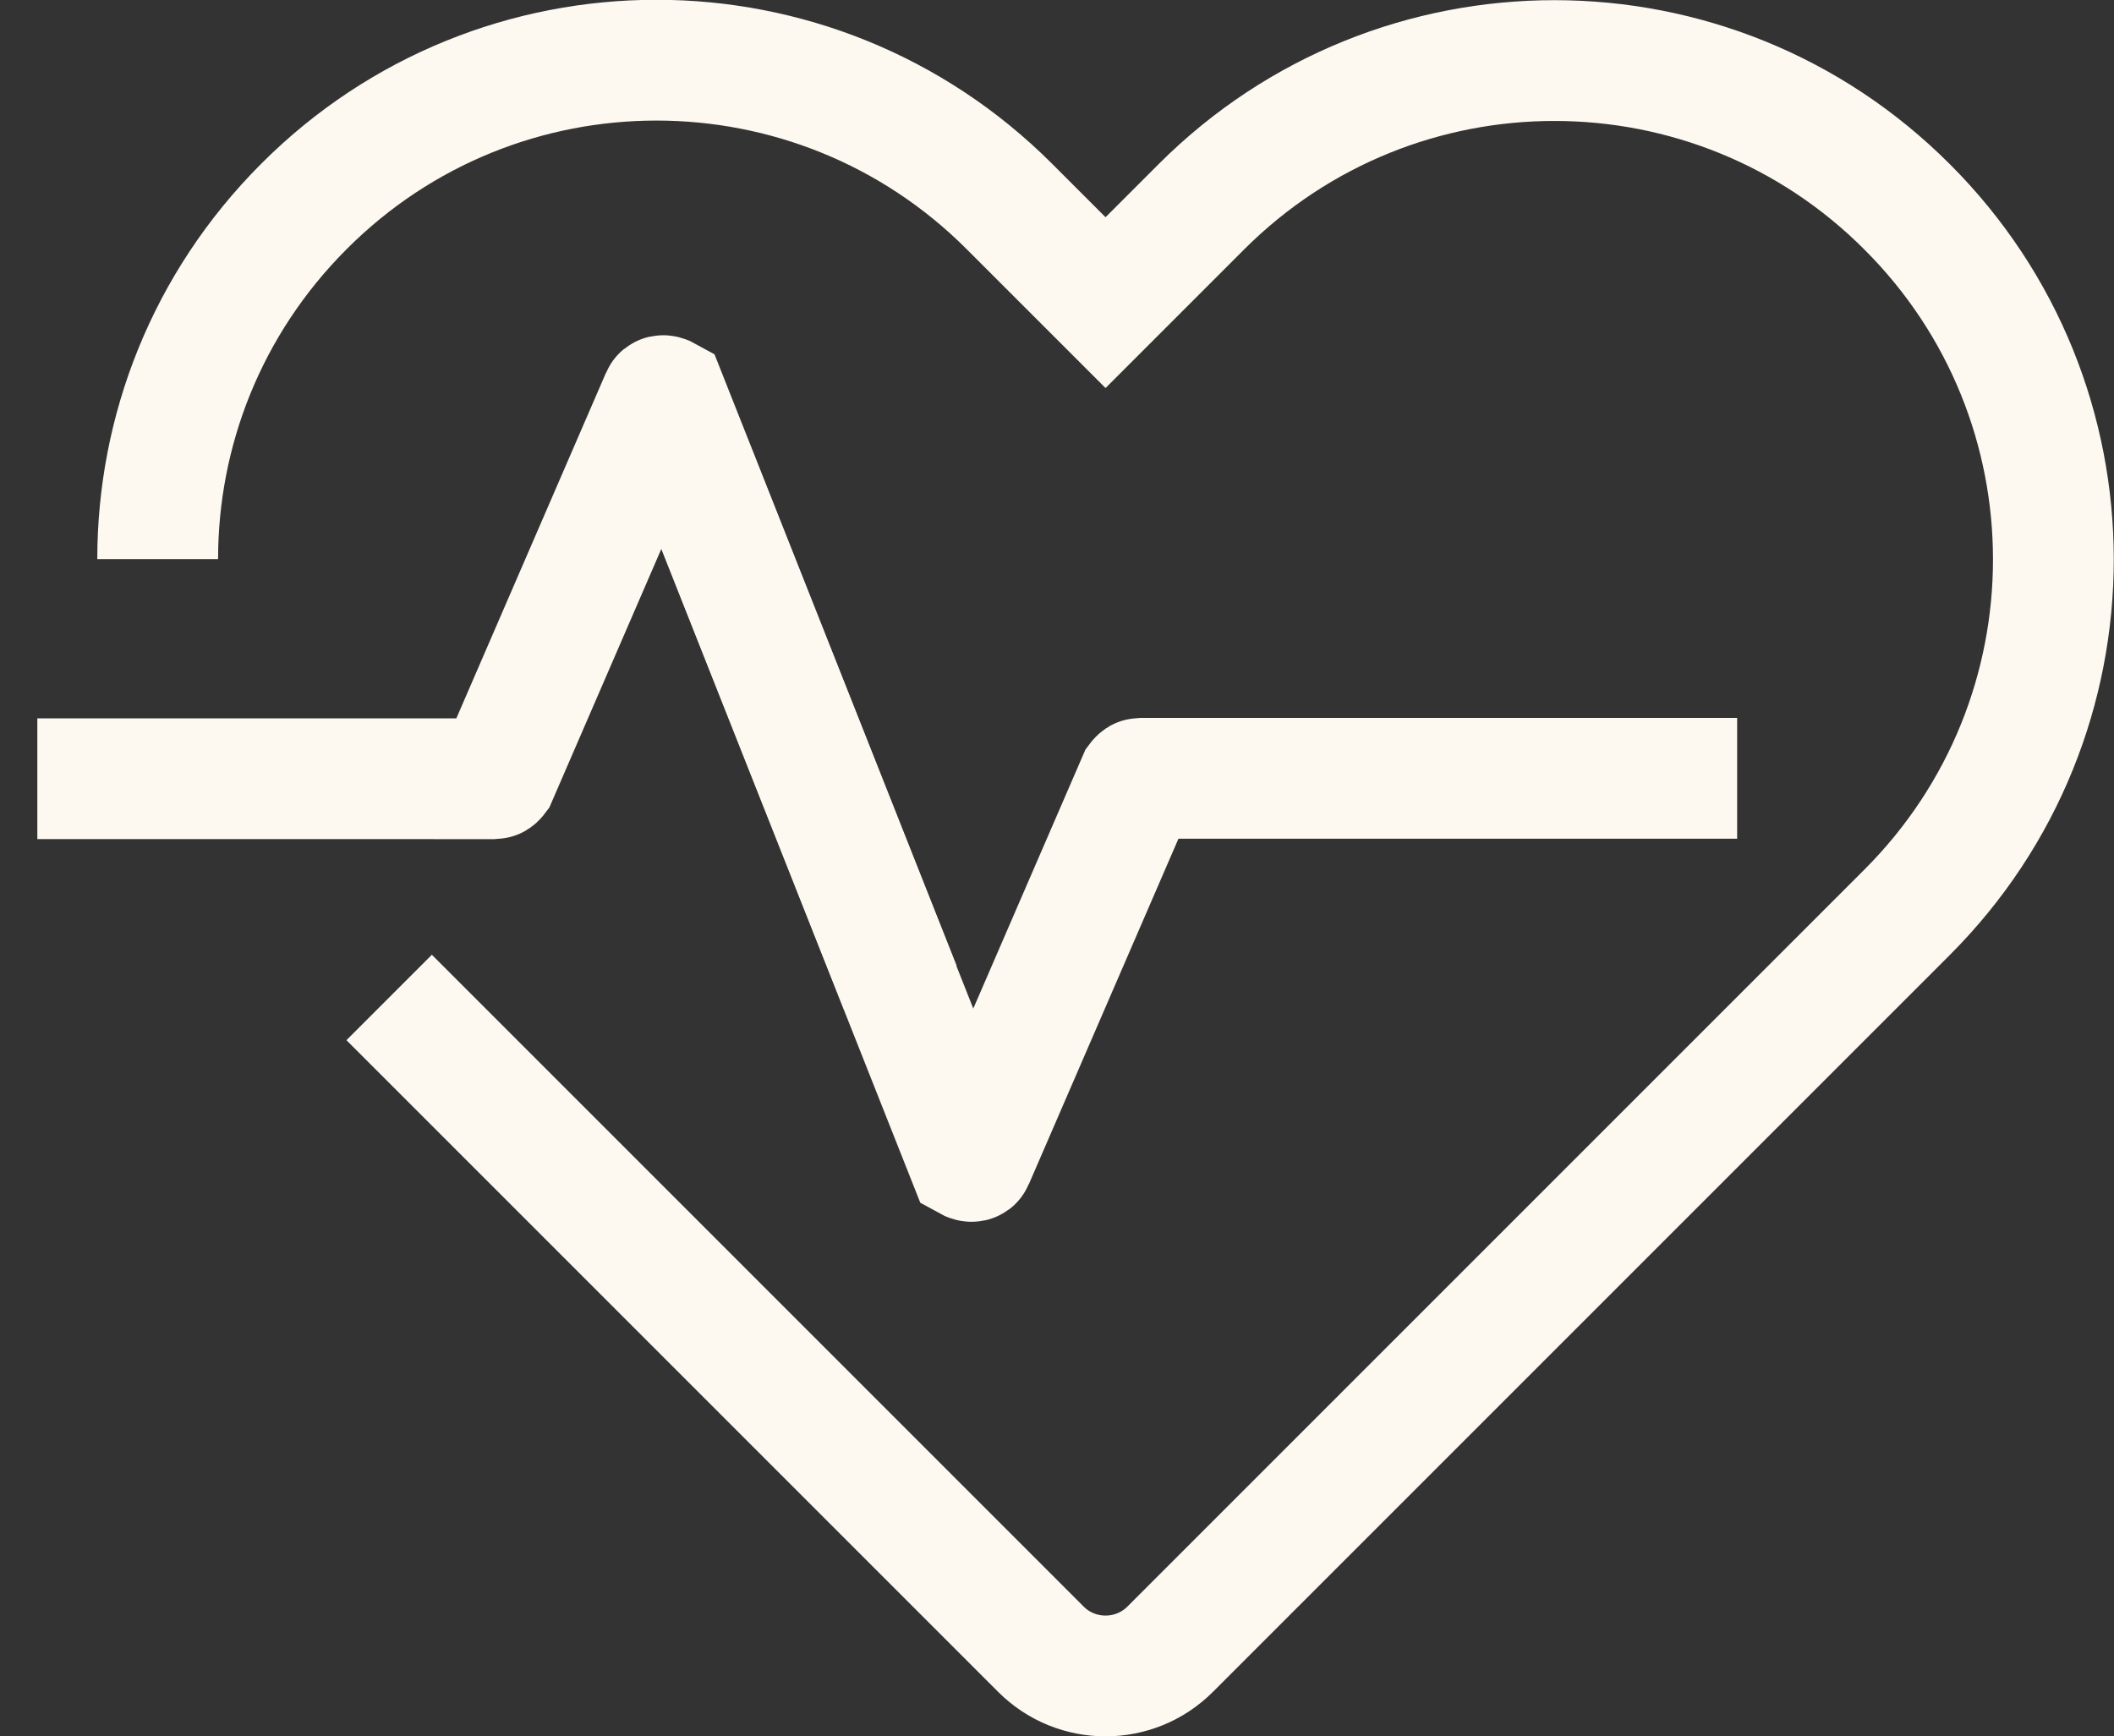
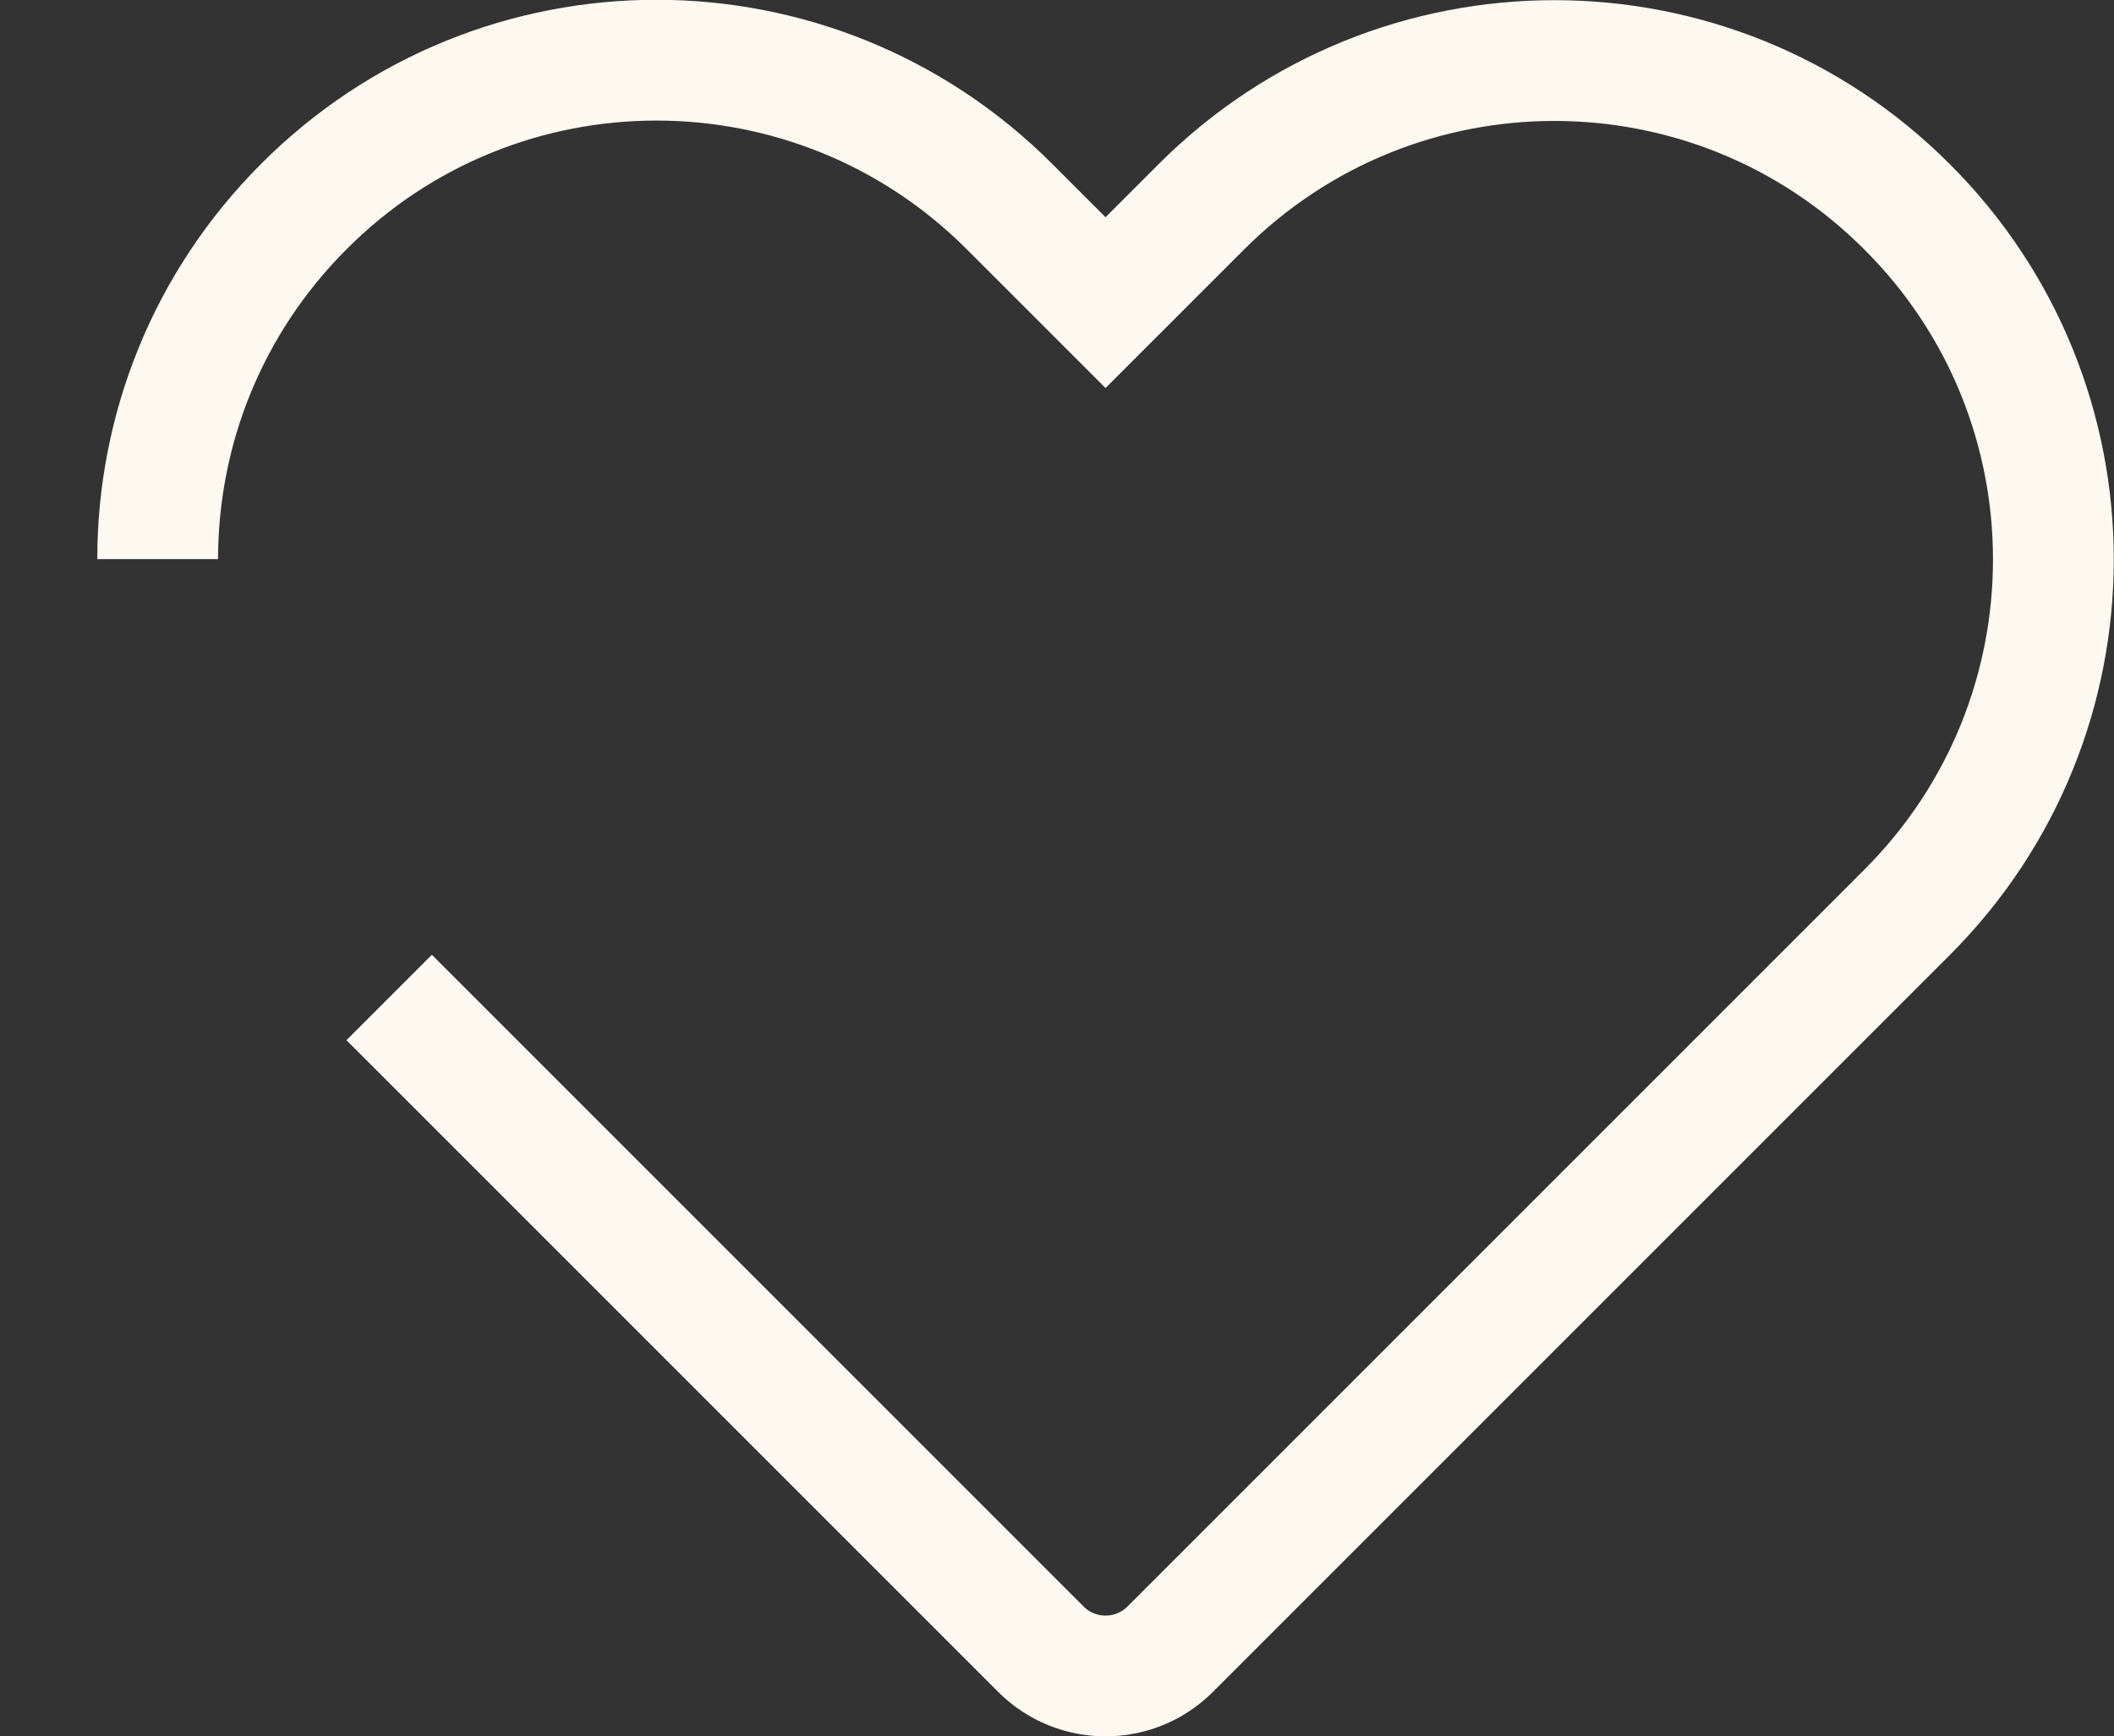
<svg xmlns="http://www.w3.org/2000/svg" id="Layer_1" data-name="Layer 1" viewBox="0 0 48.13 39.53">
  <rect x="0" y="0" width="48.13" height="39.53" fill="#333333" stroke="none" />
  <defs>
    <style>
      .cls-1 {
        fill: none;
        stroke: #fdf8f0;
        stroke-miterlimit: 10;
        stroke-width: 2.75px;
      }
    </style>
  </defs>
  <path class="cls-1" d="M8.86,22.71l14.84,14.84c.81.81,2.13.81,2.94,0l16.78-16.78c4.44-4.44,4.44-11.63,0-16.06h0C38.99.27,31.8.27,27.36,4.7l-2.19,2.19-2.19-2.19c-4.44-4.44-11.63-4.44-16.06,0h0c-2.22,2.22-3.33,5.12-3.33,8.03" />
  <g>
-     <path class="cls-1" d="M20.5,22.49l-5.33-13.46s-.09-.05-.11,0l-3.75,8.66s-.03.04-.05.04H.85" />
-     <path class="cls-1" d="M15.74,10.49l6.31,15.93s.09.05.11,0l3.75-8.66s.03-.04.05-.04h13.59" />
-   </g>
+     </g>
</svg>